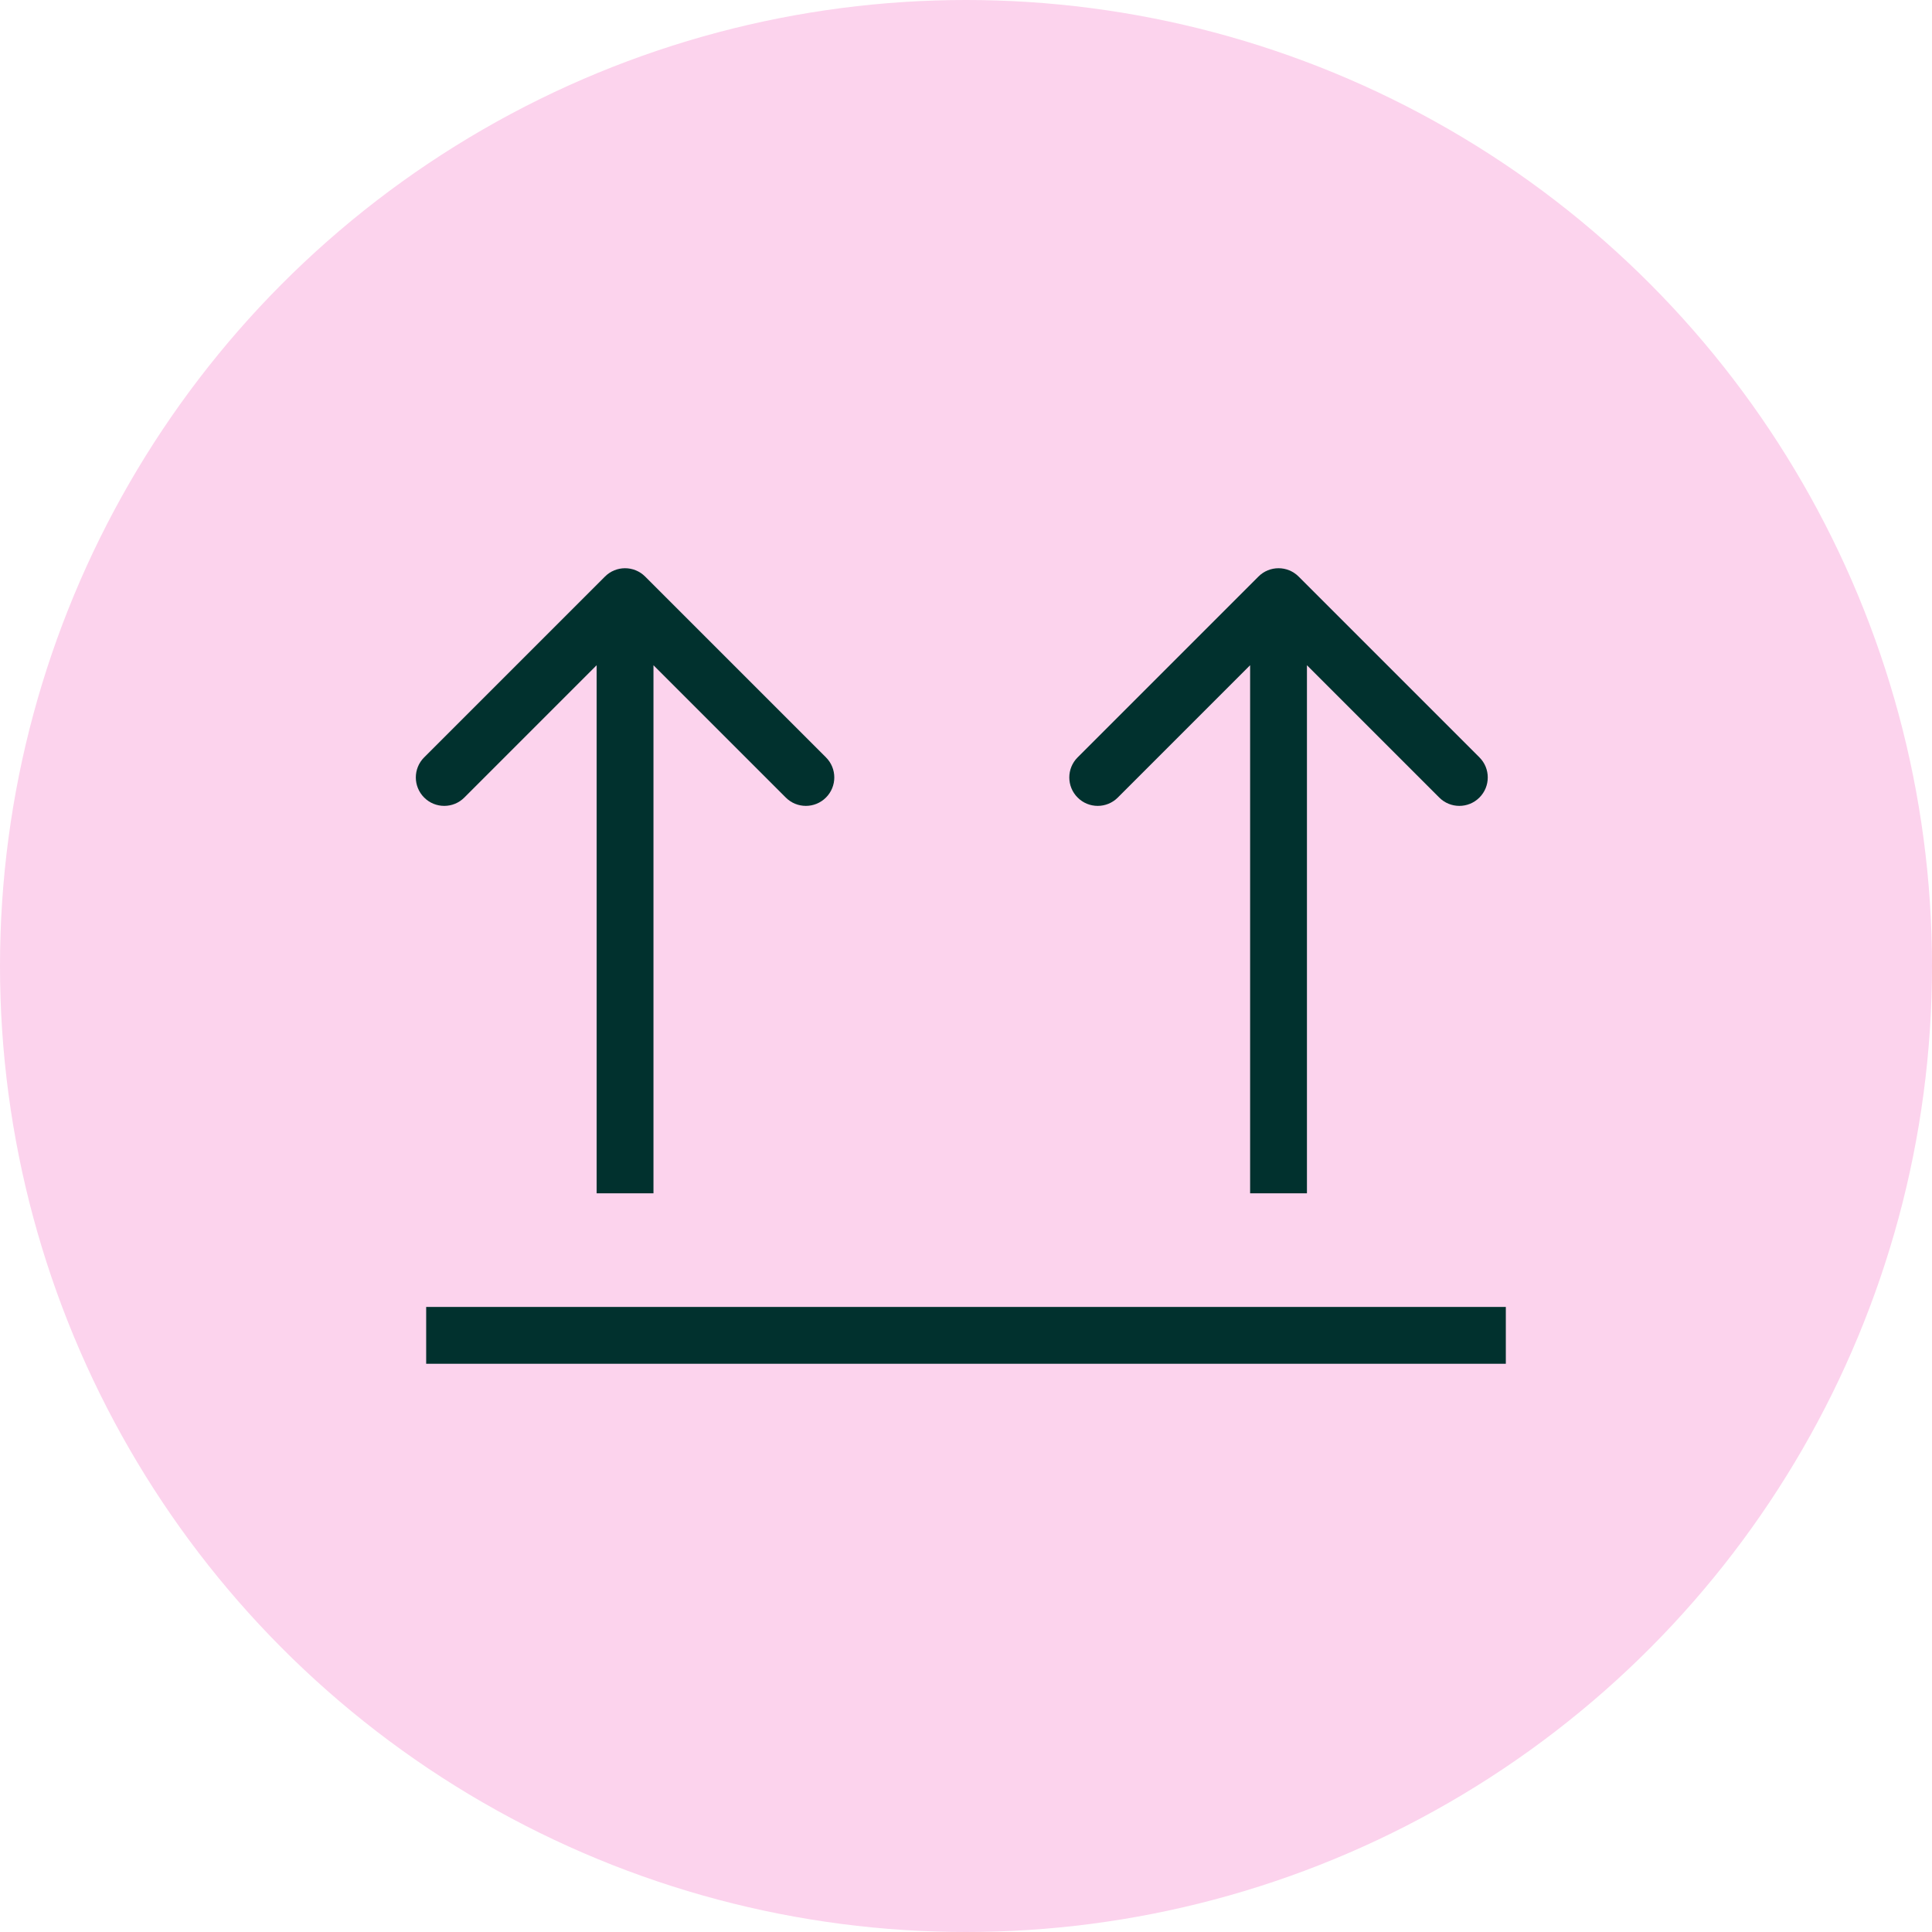
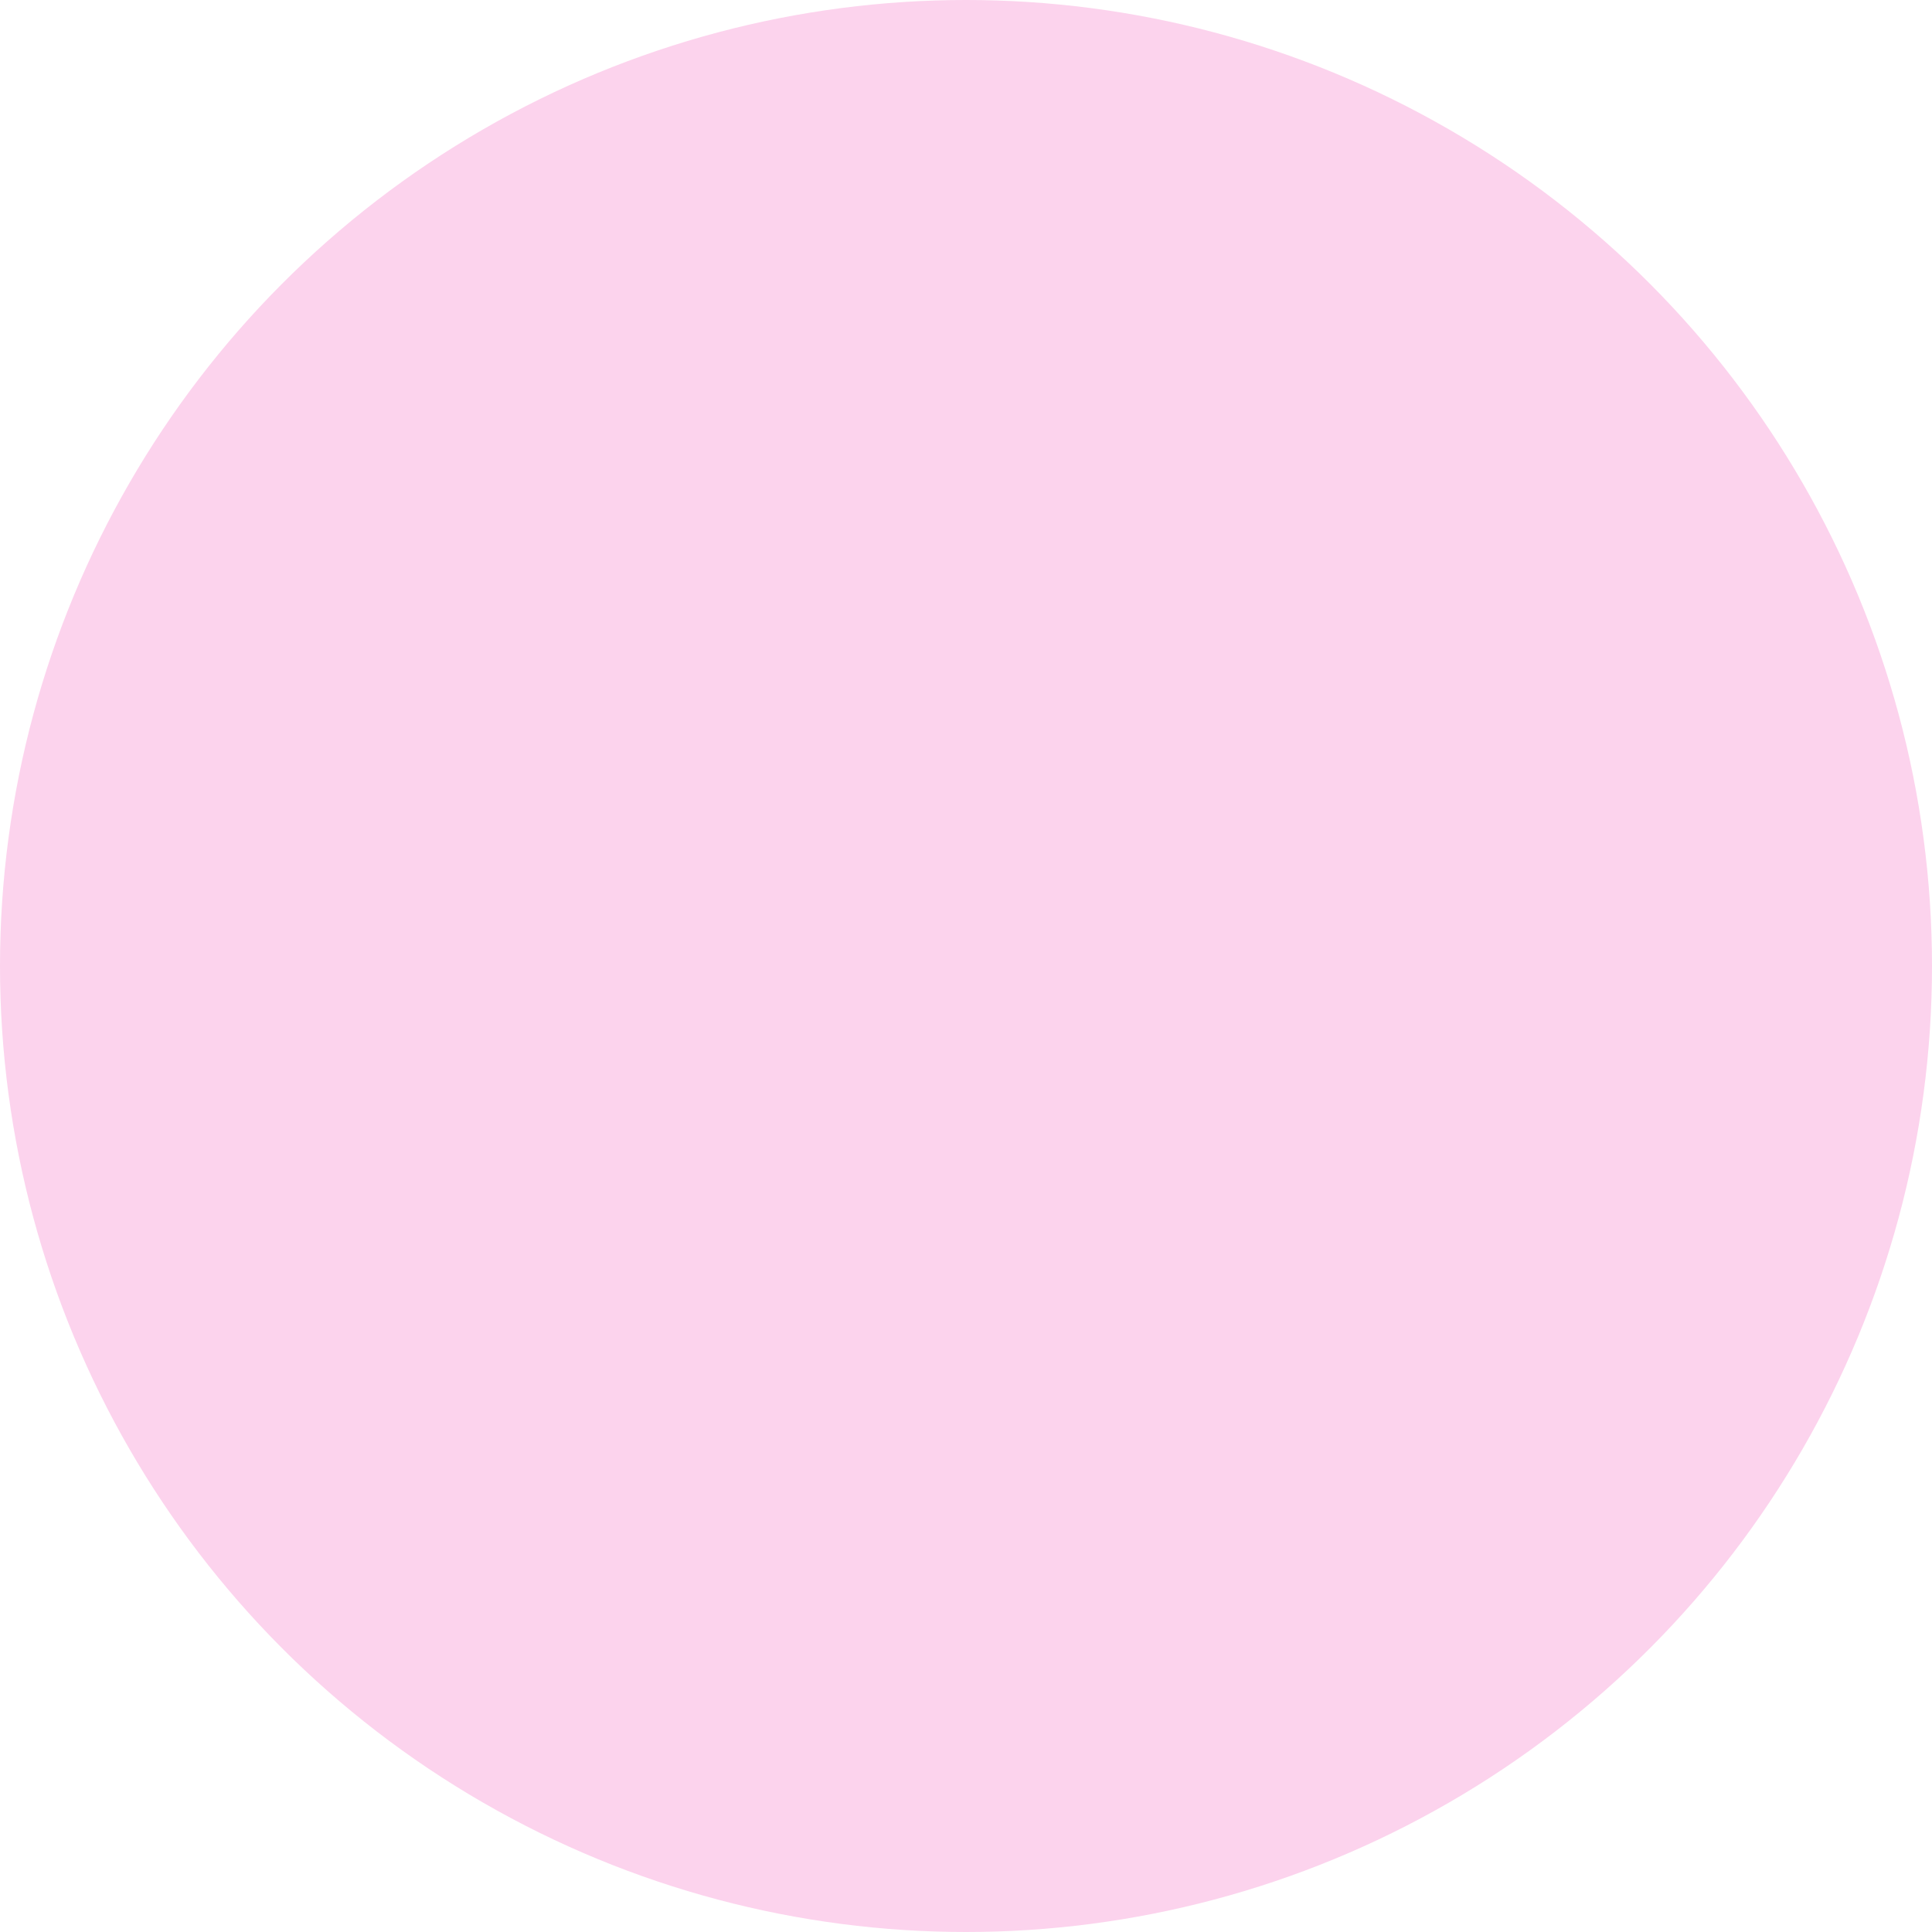
<svg xmlns="http://www.w3.org/2000/svg" width="68" height="68" viewBox="0 0 68 68" fill="none">
  <circle cx="34" cy="34" r="34" fill="#FCD3ED" />
-   <line x1="15" y1="47" x2="53" y2="47" stroke="#01312E" stroke-width="2" />
-   <path d="M22.707 20.293C22.317 19.902 21.683 19.902 21.293 20.293L14.929 26.657C14.538 27.047 14.538 27.68 14.929 28.071C15.319 28.462 15.953 28.462 16.343 28.071L22 22.414L27.657 28.071C28.047 28.462 28.68 28.462 29.071 28.071C29.462 27.68 29.462 27.047 29.071 26.657L22.707 20.293ZM23 42L23 21L21 21L21 42L23 42Z" fill="#01312E" />
-   <path d="M45.707 20.293C45.317 19.902 44.683 19.902 44.293 20.293L37.929 26.657C37.538 27.047 37.538 27.68 37.929 28.071C38.319 28.462 38.953 28.462 39.343 28.071L45 22.414L50.657 28.071C51.047 28.462 51.681 28.462 52.071 28.071C52.462 27.68 52.462 27.047 52.071 26.657L45.707 20.293ZM46 42L46 21L44 21L44 42L46 42Z" fill="#01312E" />
</svg>